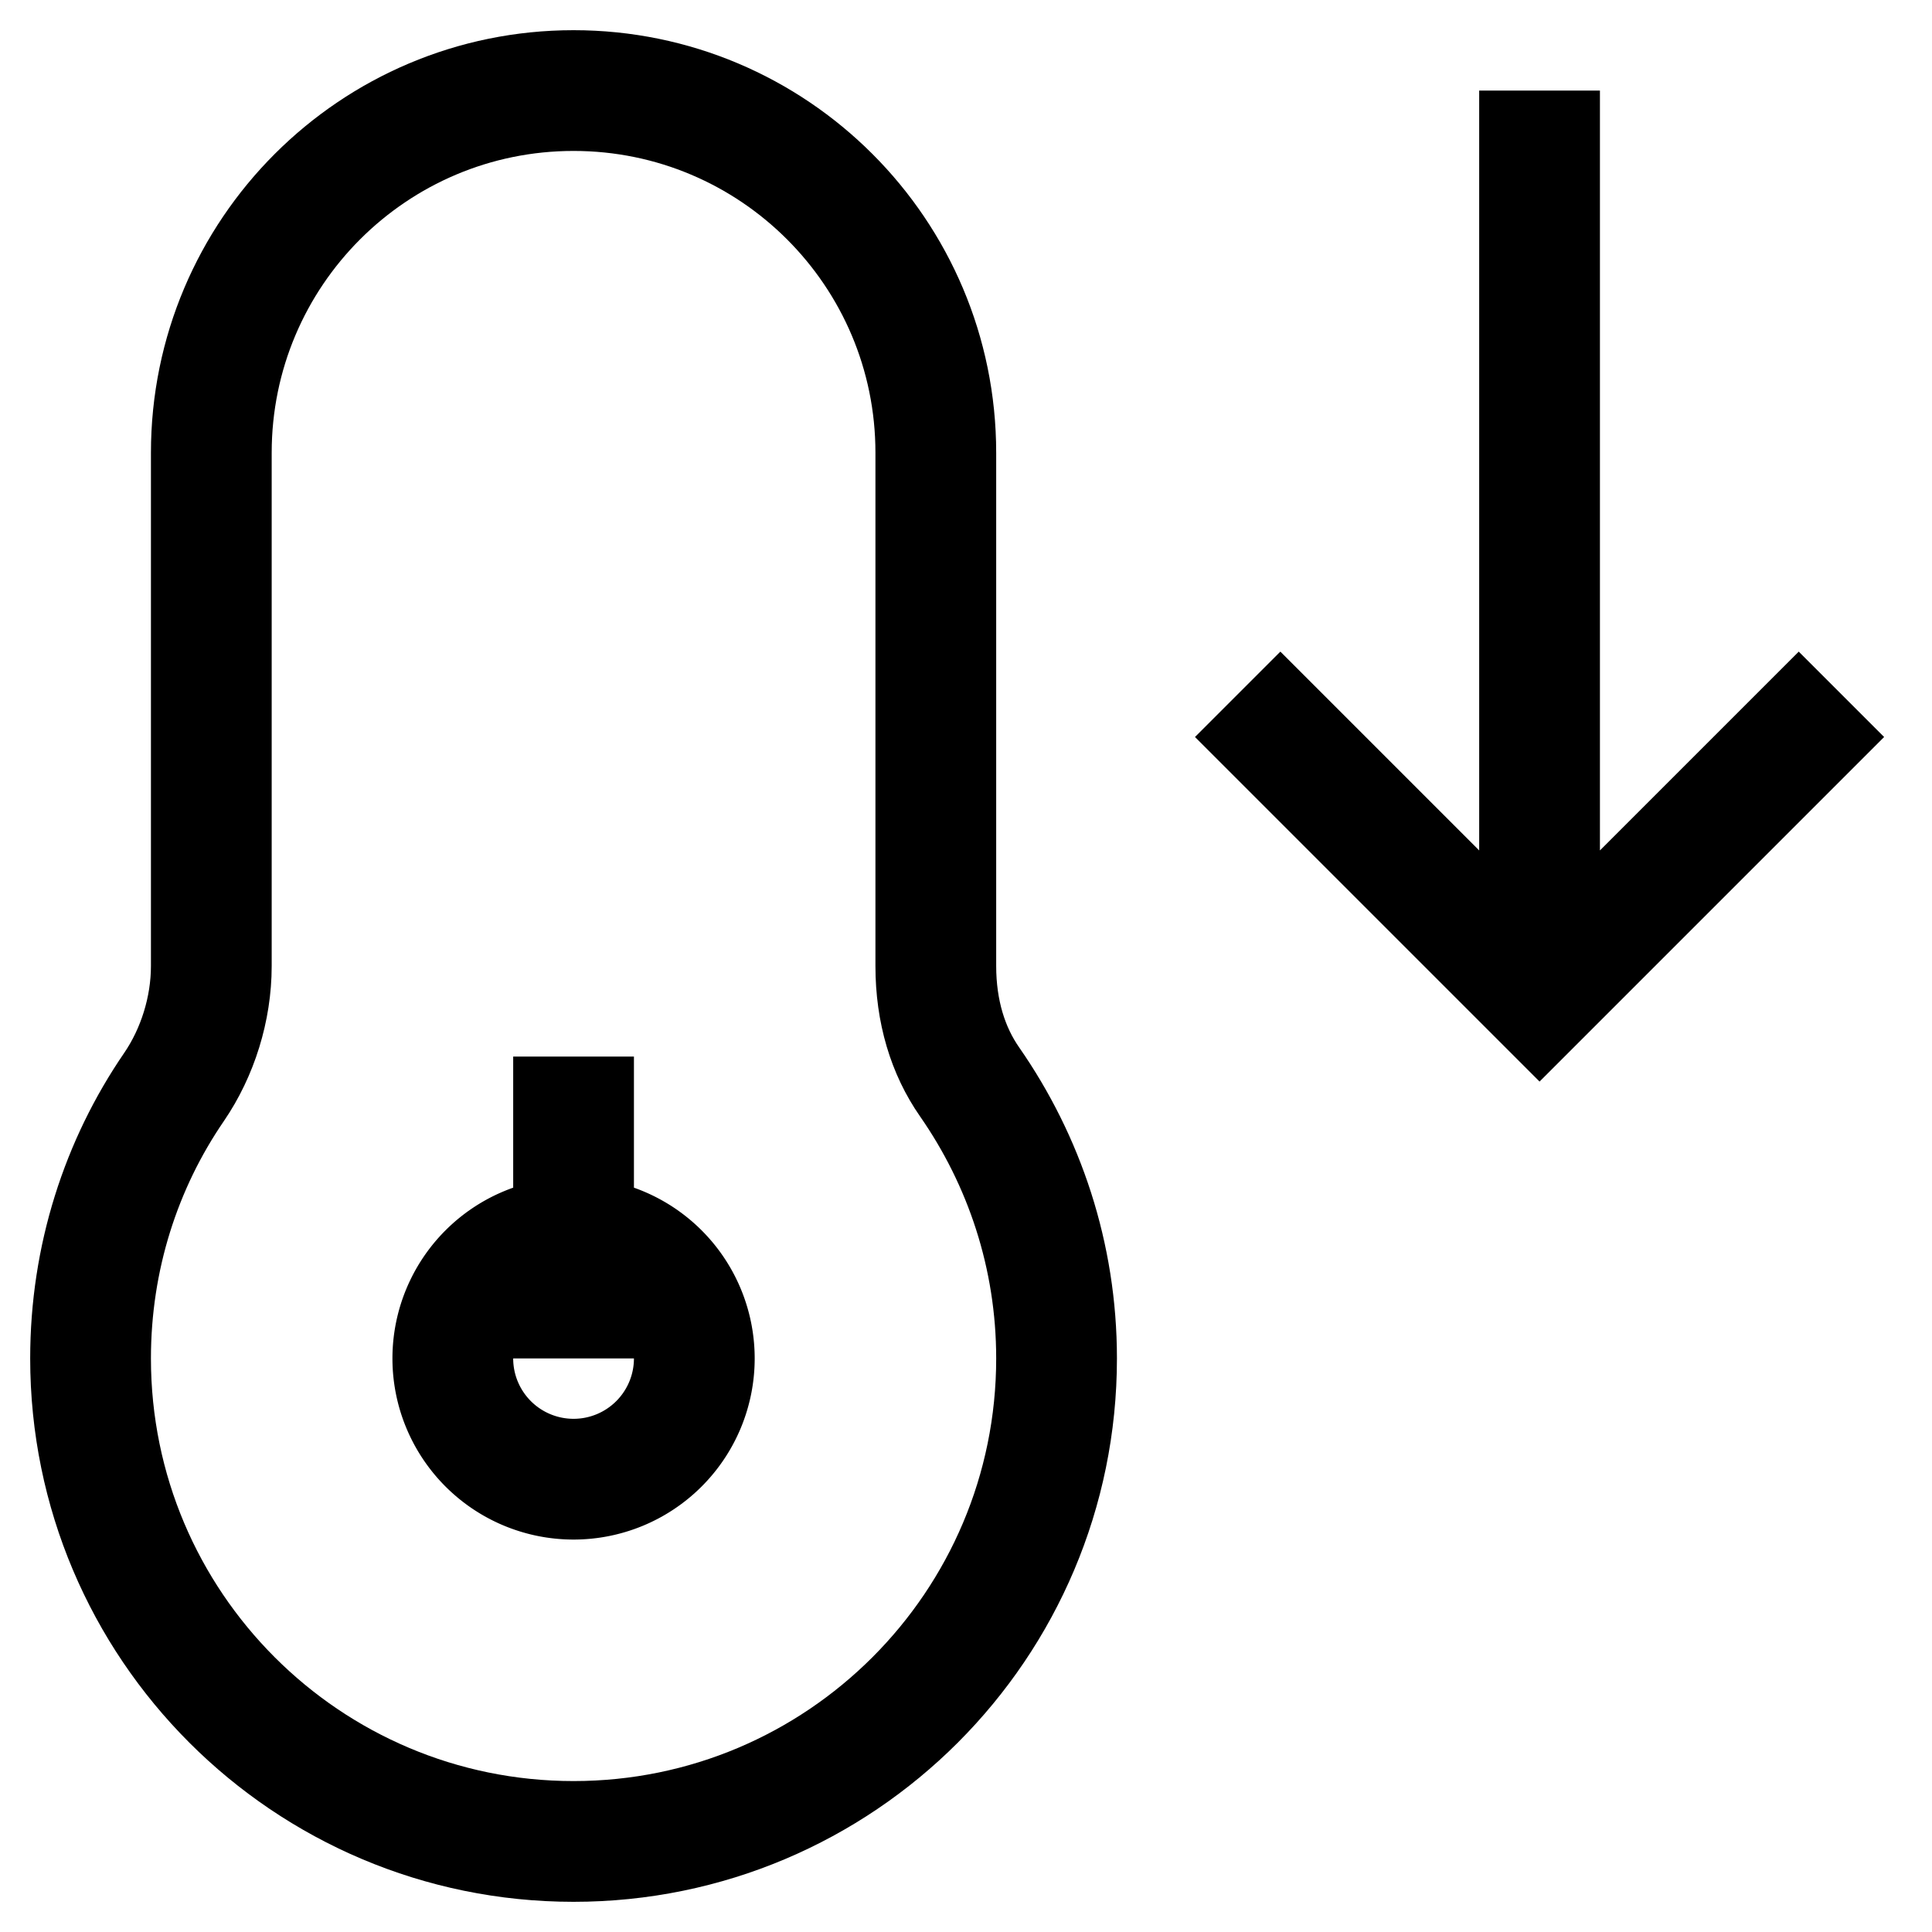
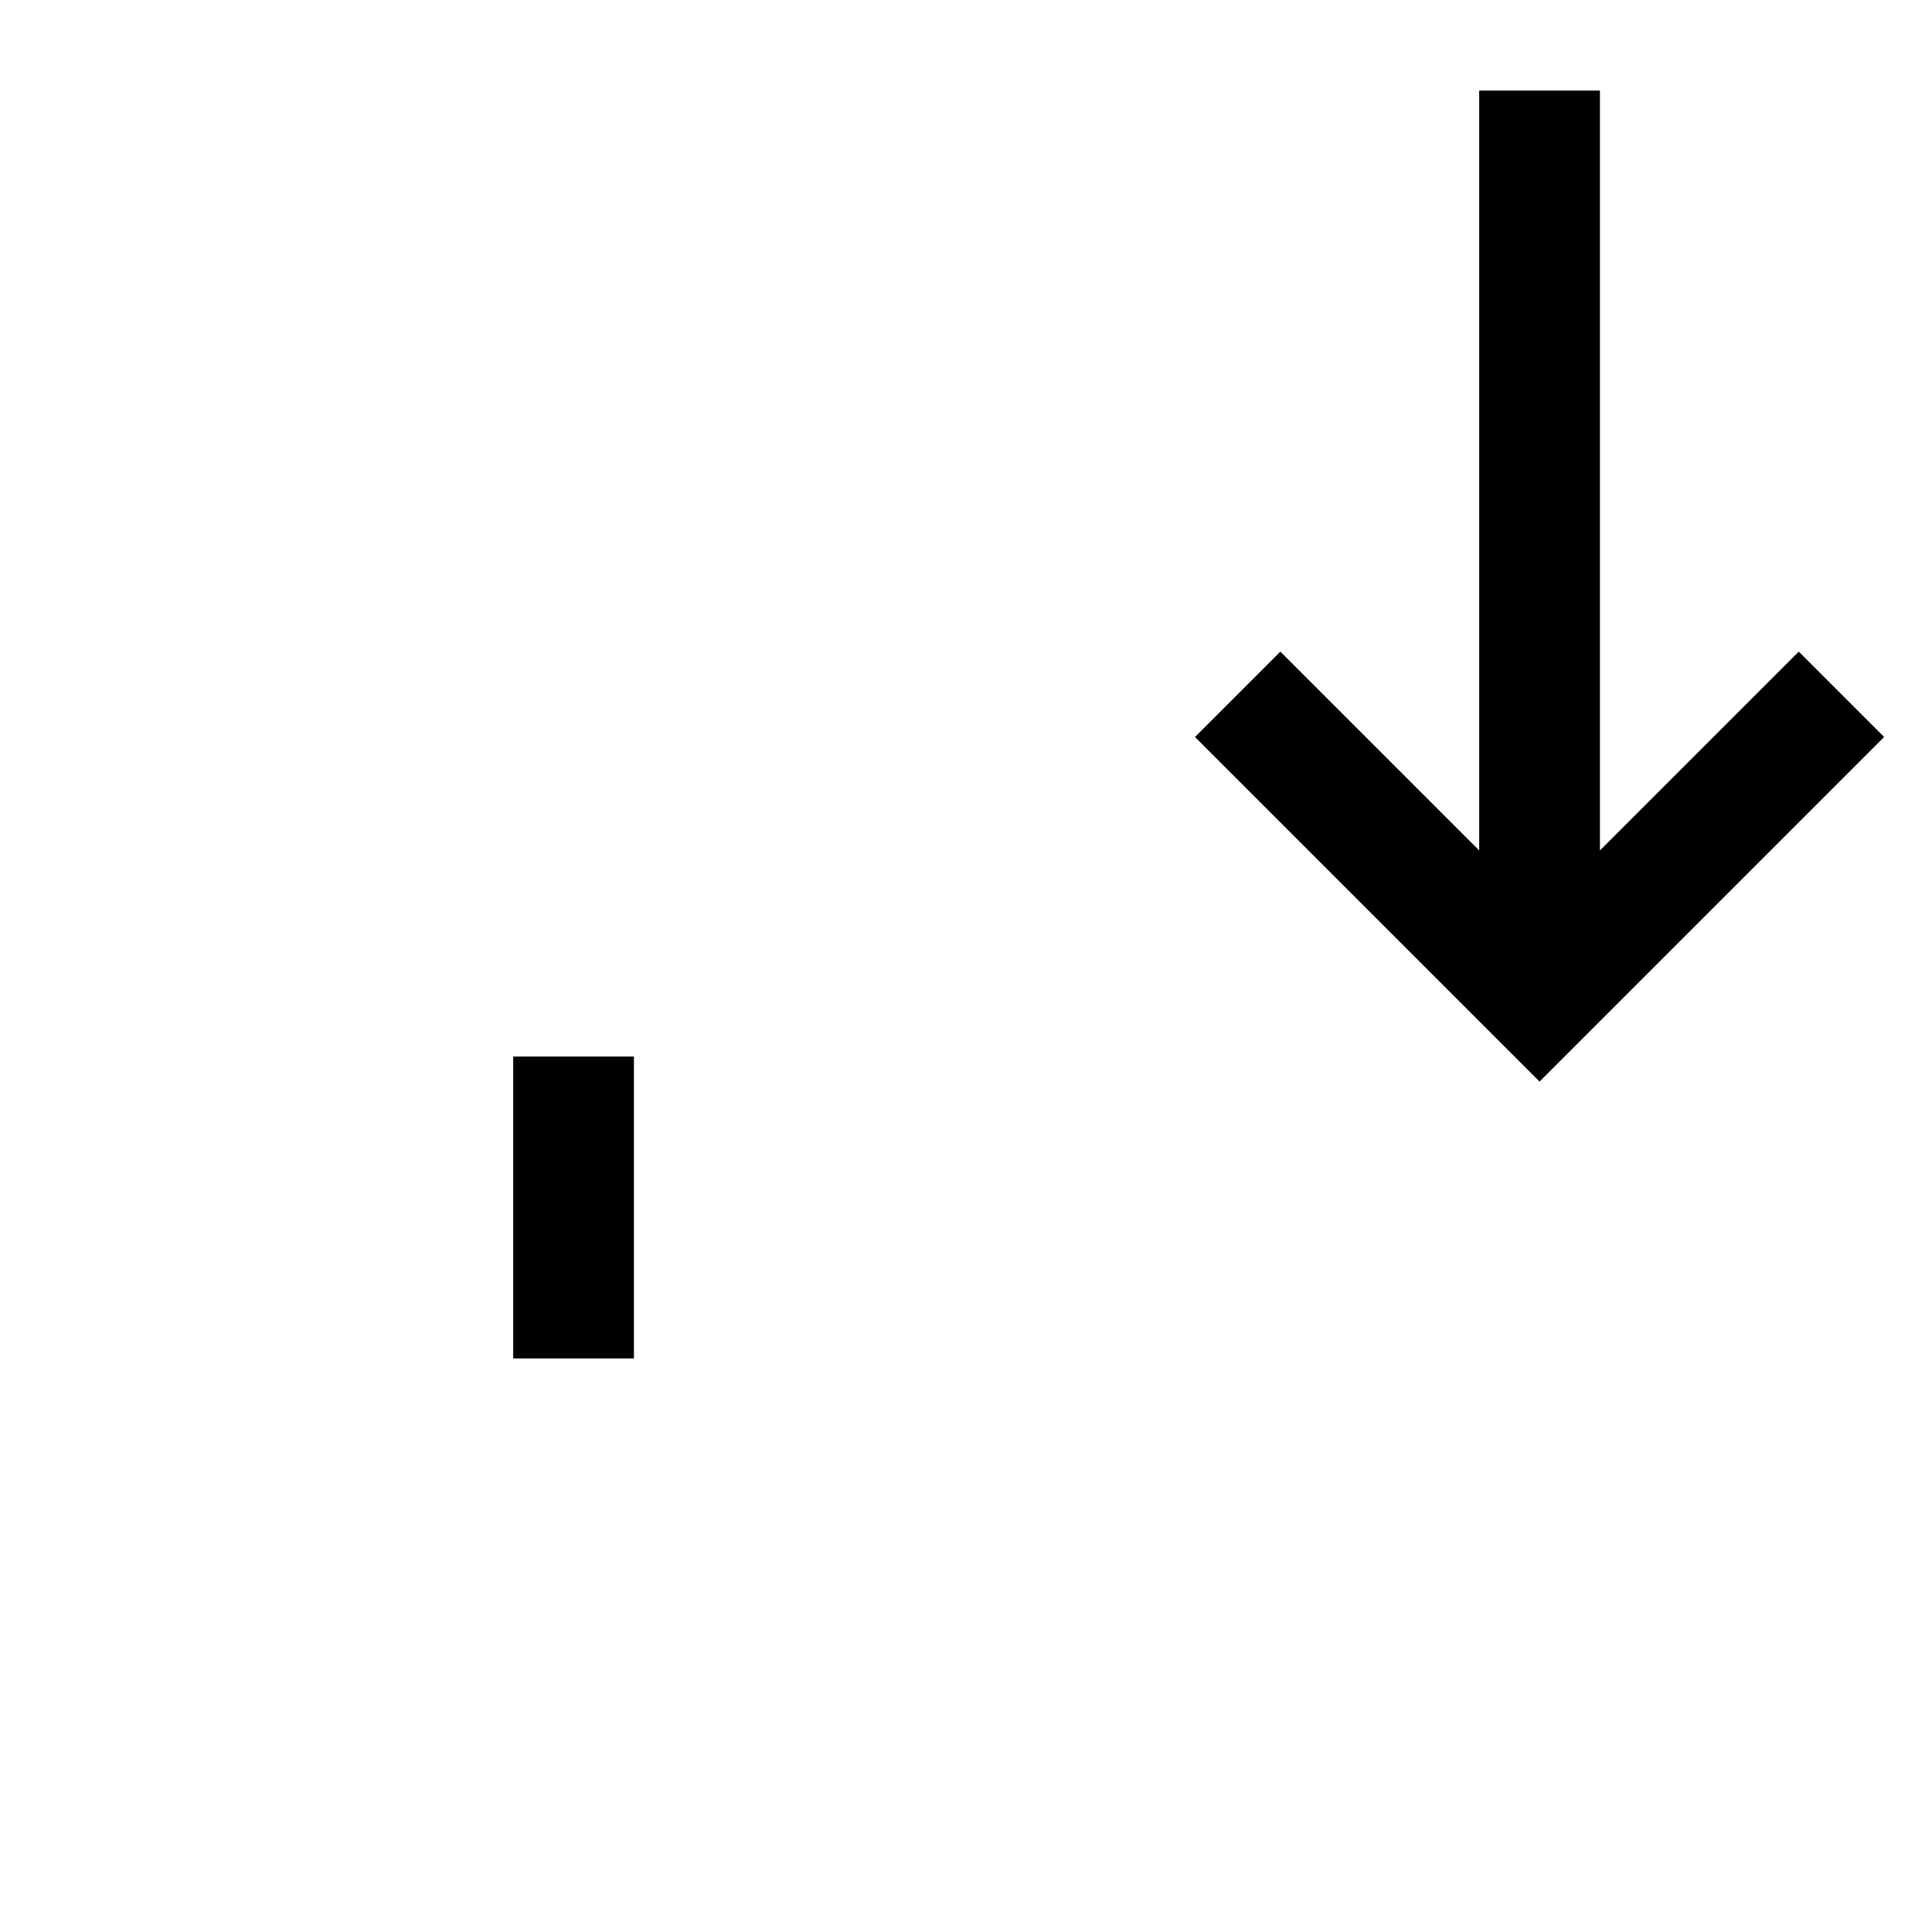
<svg xmlns="http://www.w3.org/2000/svg" version="1.1" viewBox="0 0 16 16">
-   <path d="m5.75 11.25a1 1 0 0 1-1 1 1 1 0 0 1-1-1 1 1 0 0 1 1-1 1 1 0 0 1 1 1zm-1 0v-2.5" fill="none" stroke="currentColor" />
-   <path d="m1.75 3.75c0-1.657 1.343-3 3-3s3 1.343 3 3v4.25c0 0.377 0.1 0.702 0.28 0.96 0.452 0.65 0.72 1.438 0.72 2.29 0 2.209-1.791 4-4 4s-4-1.791-4-4c0-0.834 0.253-1.609 0.692-2.249 0.194-0.284 0.308-0.645 0.308-1.001z" fill="none" stroke="currentColor" />
+   <path d="m5.75 11.25zm-1 0v-2.5" fill="none" stroke="currentColor" />
  <path d="m10.25 5.75 2.5 2.5 2.5-2.5m-2.5-5v7.5" fill="none" stroke="currentColor" />
</svg>